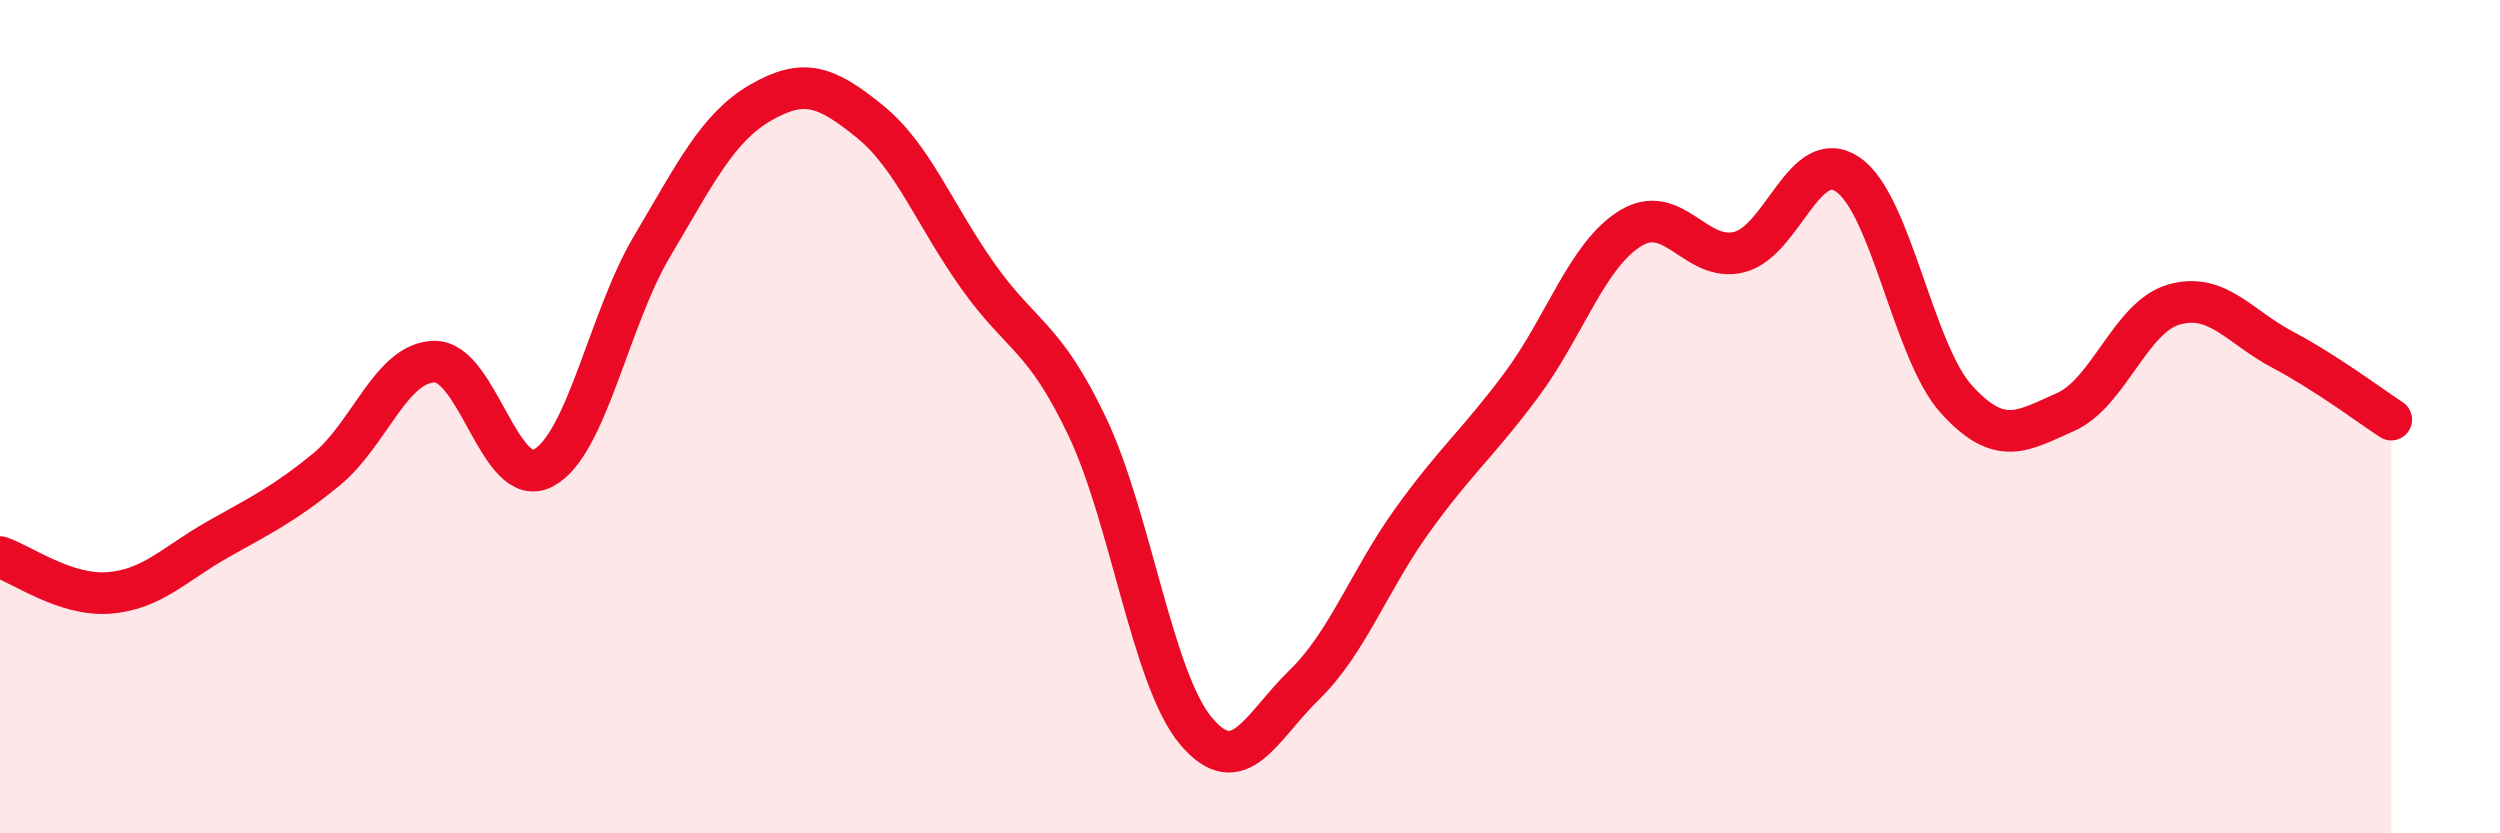
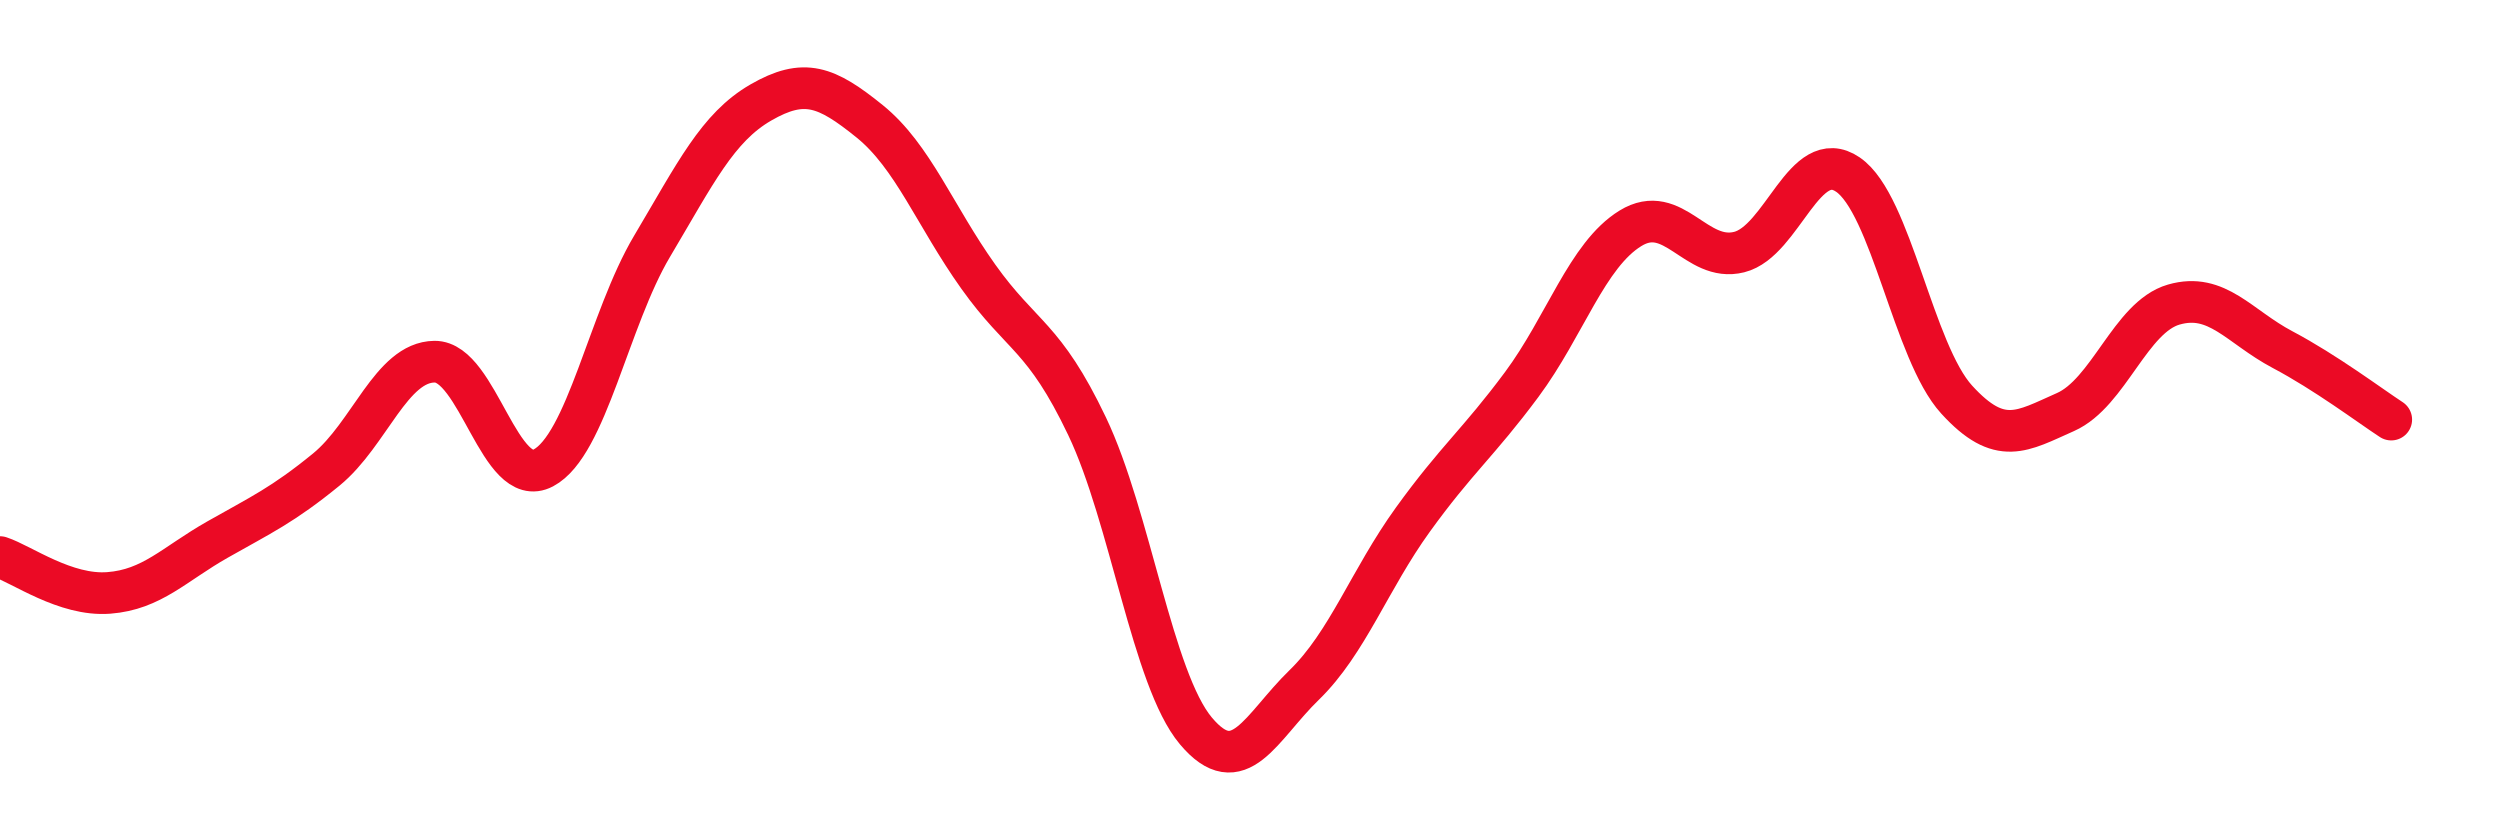
<svg xmlns="http://www.w3.org/2000/svg" width="60" height="20" viewBox="0 0 60 20">
-   <path d="M 0,13.37 C 0.52,13.54 1.57,14.31 2.61,14.23 C 3.65,14.15 4.18,13.54 5.22,12.95 C 6.26,12.36 6.79,12.12 7.83,11.27 C 8.87,10.42 9.39,8.69 10.43,8.68 C 11.47,8.67 12,11.78 13.04,11.23 C 14.08,10.68 14.61,7.66 15.65,5.91 C 16.69,4.16 17.22,3.06 18.26,2.46 C 19.3,1.86 19.83,2.07 20.87,2.91 C 21.91,3.75 22.44,5.18 23.48,6.64 C 24.52,8.1 25.05,8.05 26.09,10.23 C 27.13,12.41 27.66,16.3 28.7,17.54 C 29.74,18.78 30.26,17.45 31.3,16.44 C 32.34,15.43 32.87,13.91 33.91,12.47 C 34.95,11.03 35.48,10.63 36.52,9.23 C 37.56,7.83 38.09,6.12 39.13,5.48 C 40.17,4.84 40.7,6.31 41.74,6.05 C 42.78,5.79 43.31,3.48 44.35,4.19 C 45.39,4.9 45.92,8.45 46.96,9.59 C 48,10.73 48.53,10.35 49.57,9.89 C 50.61,9.43 51.13,7.61 52.17,7.31 C 53.21,7.01 53.74,7.84 54.78,8.39 C 55.82,8.94 56.87,9.73 57.39,10.07L57.39 20L0 20Z" fill="#EB0A25" opacity="0.1" stroke-linecap="round" stroke-linejoin="round" />
  <path d="M 0,13.37 C 0.52,13.54 1.57,14.31 2.61,14.23 C 3.65,14.15 4.18,13.54 5.22,12.95 C 6.26,12.36 6.79,12.12 7.83,11.27 C 8.87,10.42 9.39,8.69 10.43,8.68 C 11.47,8.67 12,11.78 13.04,11.23 C 14.08,10.68 14.61,7.66 15.65,5.91 C 16.69,4.16 17.22,3.06 18.26,2.46 C 19.3,1.86 19.83,2.07 20.87,2.91 C 21.91,3.75 22.44,5.18 23.48,6.64 C 24.52,8.1 25.05,8.05 26.09,10.23 C 27.13,12.41 27.66,16.3 28.7,17.54 C 29.74,18.78 30.26,17.45 31.3,16.44 C 32.34,15.43 32.87,13.91 33.91,12.47 C 34.95,11.03 35.48,10.63 36.52,9.23 C 37.56,7.83 38.09,6.12 39.13,5.48 C 40.17,4.84 40.7,6.31 41.74,6.05 C 42.78,5.79 43.31,3.48 44.35,4.19 C 45.39,4.9 45.92,8.45 46.96,9.59 C 48,10.73 48.53,10.35 49.57,9.89 C 50.61,9.43 51.13,7.61 52.17,7.31 C 53.21,7.01 53.74,7.84 54.78,8.39 C 55.82,8.94 56.87,9.73 57.39,10.07" stroke="#EB0A25" stroke-width="1" fill="none" stroke-linecap="round" stroke-linejoin="round" />
</svg>